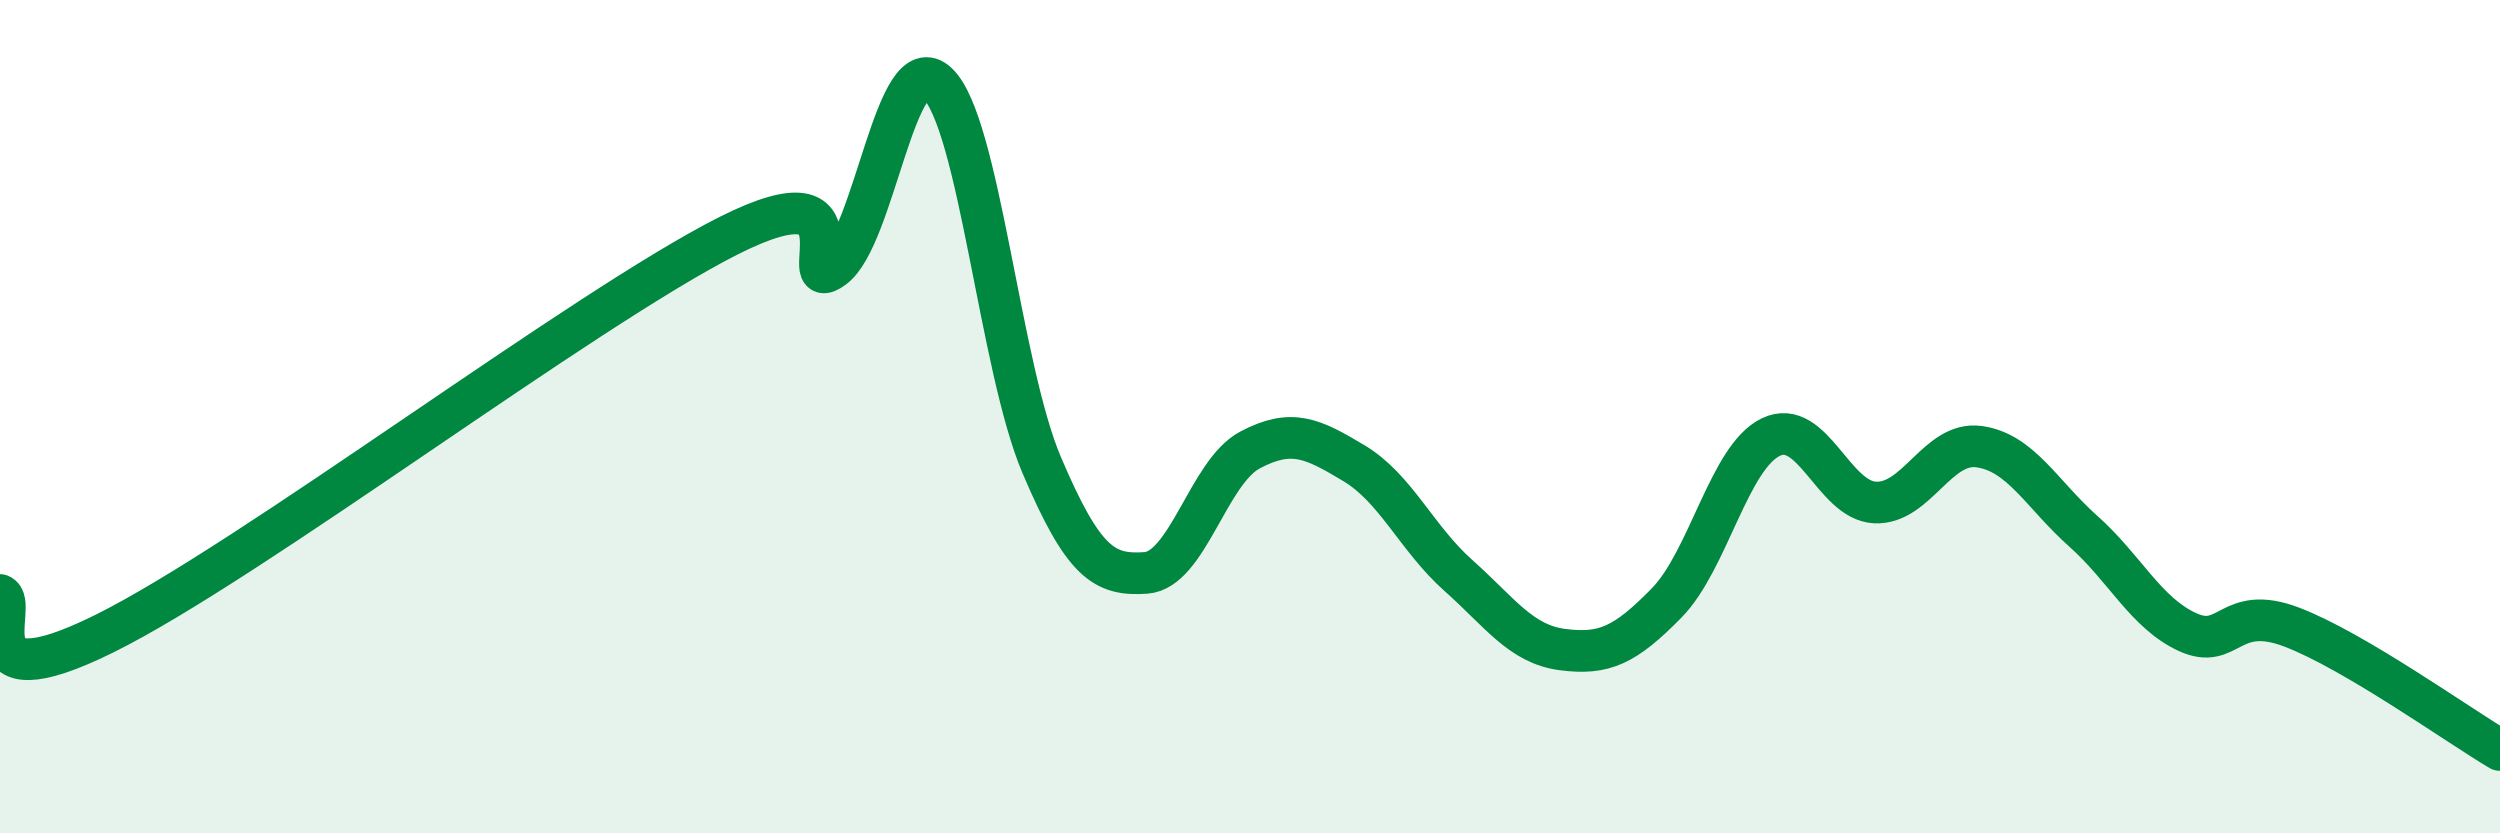
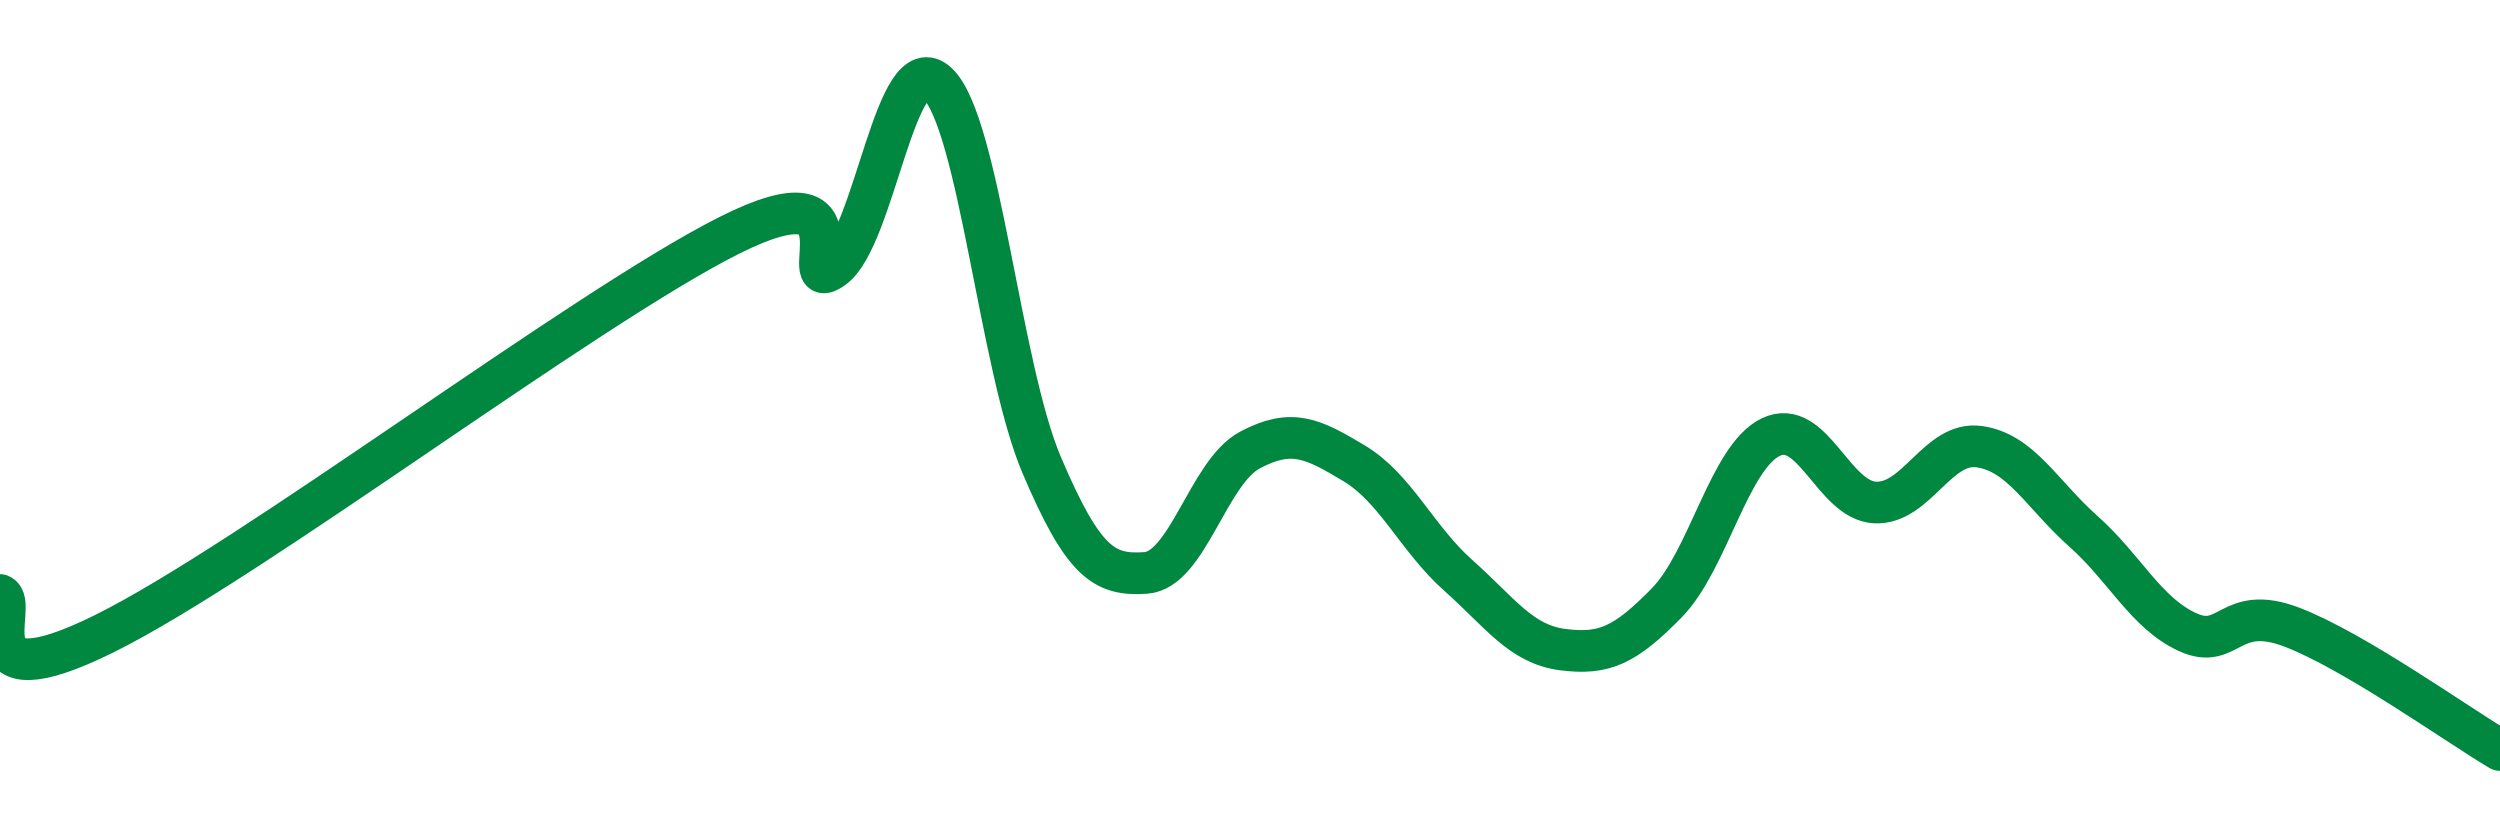
<svg xmlns="http://www.w3.org/2000/svg" width="60" height="20" viewBox="0 0 60 20">
-   <path d="M 0,14.28 C 0.5,14.47 -1,16.94 2.5,15.21 C 6,13.48 14,7.41 17.5,5.65 C 21,3.89 19,7.16 20,6.43 C 21,5.7 21.5,1.05 22.5,2 C 23.5,2.95 24,8.81 25,11.16 C 26,13.51 26.5,13.82 27.5,13.75 C 28.5,13.68 29,11.33 30,10.8 C 31,10.27 31.5,10.52 32.5,11.12 C 33.5,11.72 34,12.92 35,13.81 C 36,14.7 36.5,15.46 37.5,15.59 C 38.5,15.72 39,15.49 40,14.47 C 41,13.45 41.5,10.97 42.5,10.49 C 43.5,10.01 44,12.01 45,12.06 C 46,12.11 46.5,10.58 47.5,10.72 C 48.5,10.86 49,11.86 50,12.75 C 51,13.64 51.5,14.71 52.5,15.17 C 53.5,15.63 53.5,14.48 55,15.05 C 56.5,15.62 59,17.41 60,18L60 20L0 20Z" fill="#008740" opacity="0.1" stroke-linecap="round" stroke-linejoin="round" />
  <path d="M 0,14.28 C 0.5,14.47 -1,16.94 2.5,15.21 C 6,13.48 14,7.41 17.5,5.65 C 21,3.89 19,7.16 20,6.43 C 21,5.7 21.5,1.05 22.5,2 C 23.5,2.95 24,8.81 25,11.16 C 26,13.51 26.5,13.82 27.5,13.75 C 28.5,13.68 29,11.33 30,10.8 C 31,10.27 31.5,10.52 32.5,11.12 C 33.5,11.72 34,12.92 35,13.81 C 36,14.7 36.5,15.46 37.5,15.59 C 38.5,15.72 39,15.49 40,14.47 C 41,13.45 41.5,10.97 42.5,10.49 C 43.5,10.01 44,12.01 45,12.06 C 46,12.11 46.5,10.58 47.5,10.72 C 48.5,10.86 49,11.86 50,12.75 C 51,13.64 51.5,14.71 52.5,15.17 C 53.5,15.63 53.5,14.48 55,15.05 C 56.5,15.62 59,17.41 60,18" stroke="#008740" stroke-width="1" fill="none" stroke-linecap="round" stroke-linejoin="round" />
</svg>